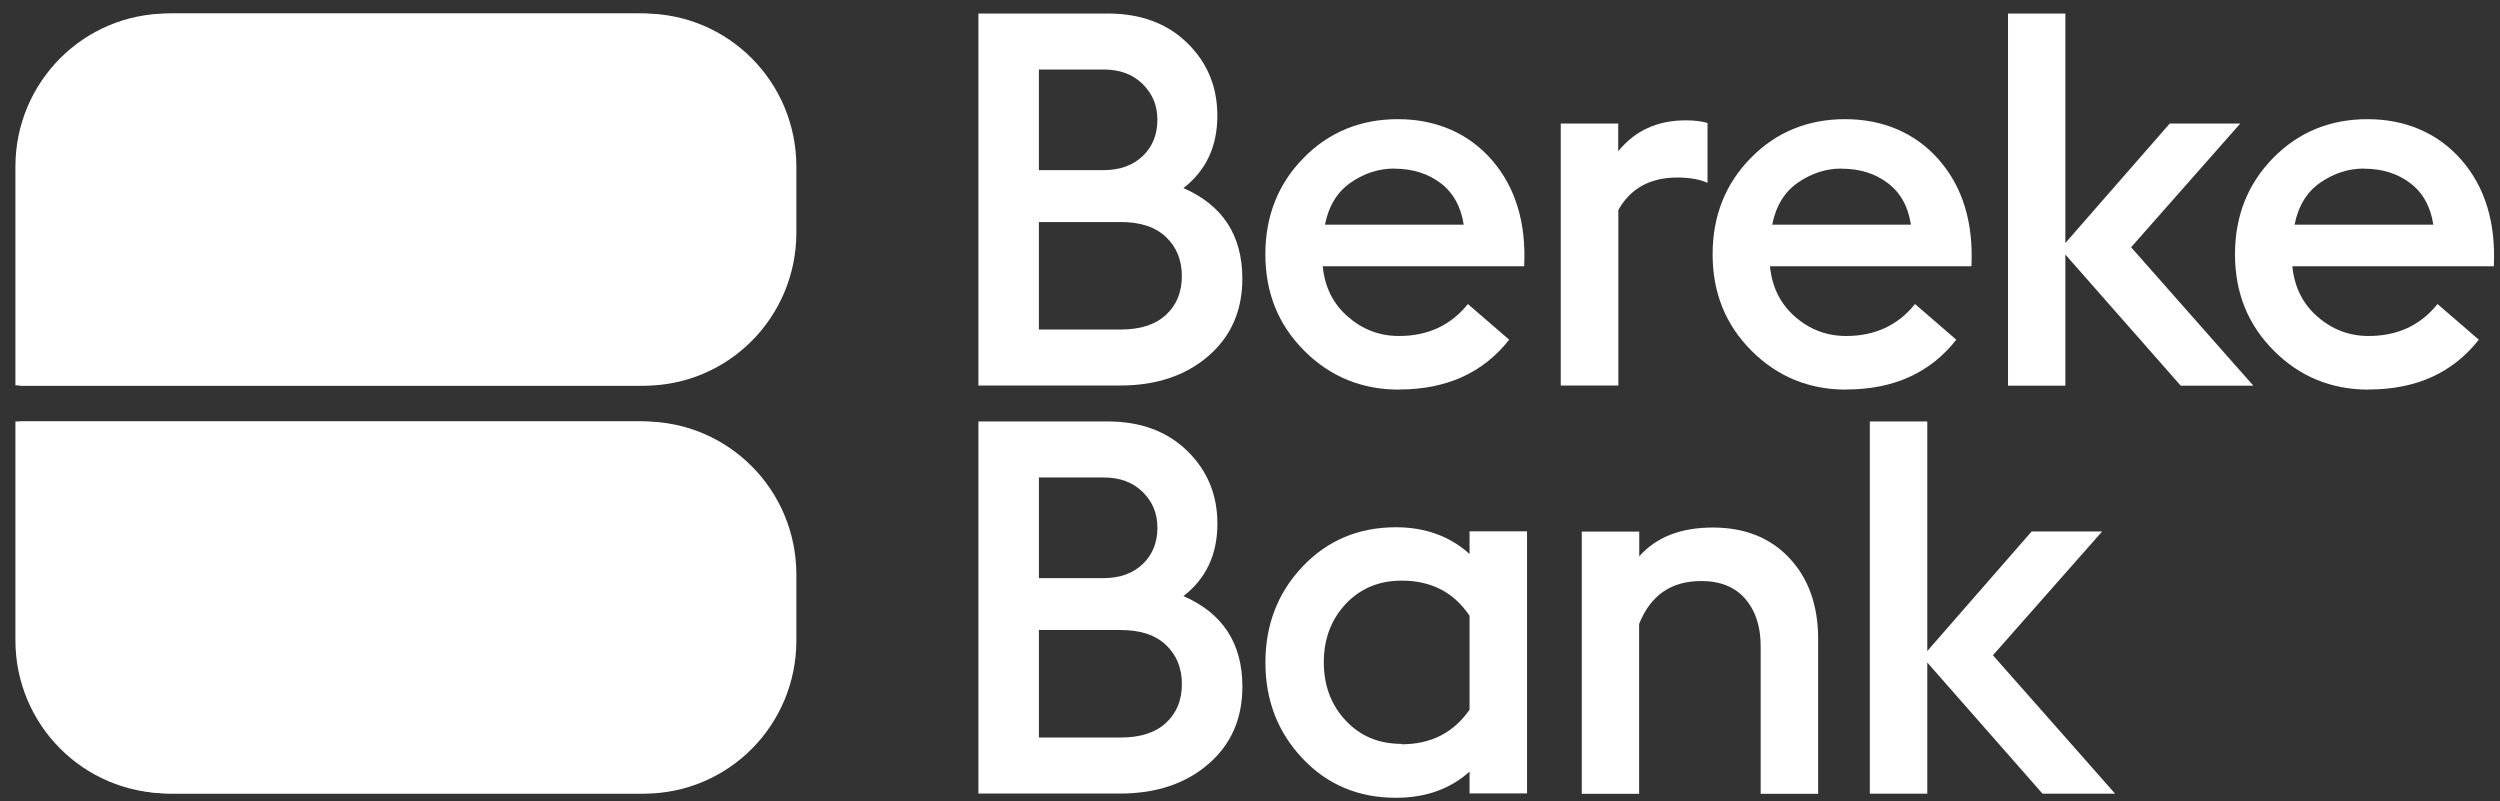
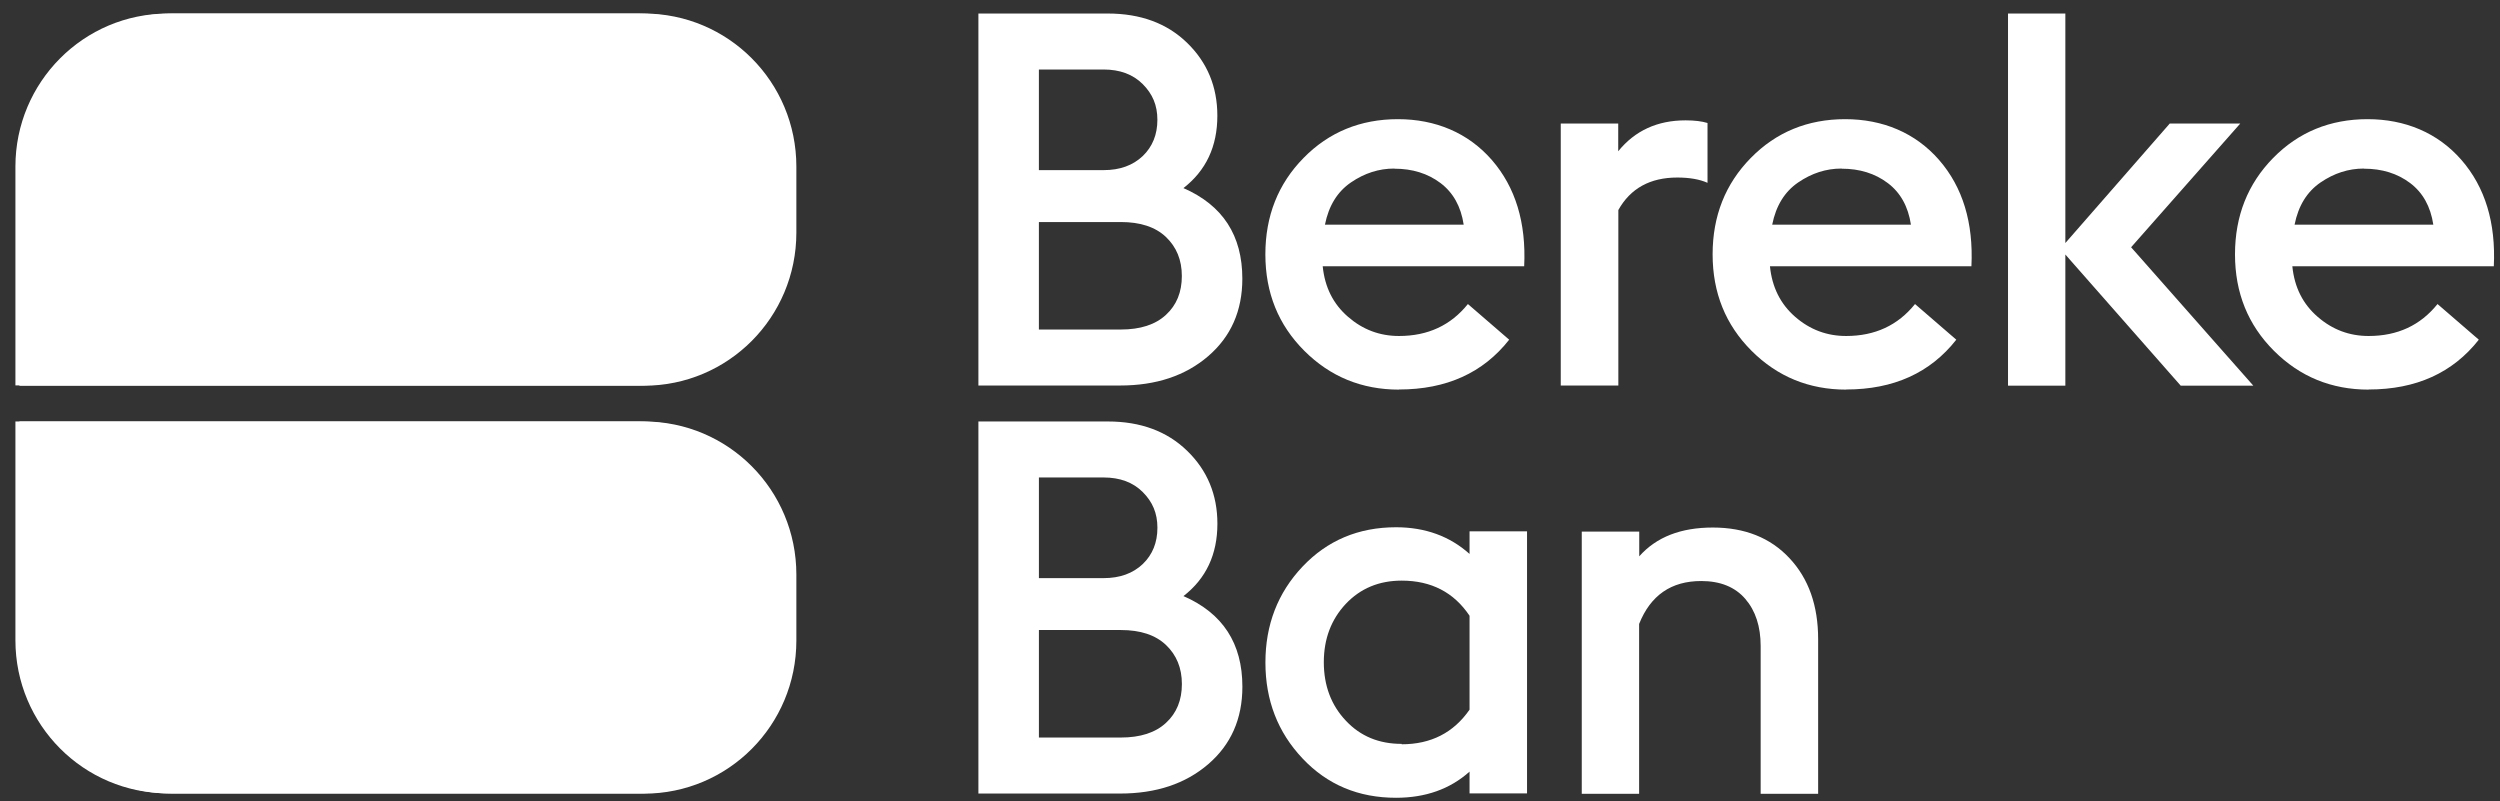
<svg xmlns="http://www.w3.org/2000/svg" width="156" height="50" viewBox="0 0 156 50" fill="none">
  <rect x="0" y="0" width="156" height="50" fill="#333333" stroke="none" />
  <g clip-path="url(#clip0_5_908)">
    <path d="M40.178 0.844C45.442 0.844 49.693 5.111 49.693 10.398V14.514C49.693 19.801 45.442 24.069 40.178 24.069H1.212V10.398C1.212 5.111 5.462 0.844 10.727 0.844H40.178Z" fill="white" />
    <path d="M40.178 49.525C45.442 49.525 49.693 45.257 49.693 39.971V35.854C49.693 30.568 45.442 26.3 40.178 26.3H1.212V39.971C1.212 45.257 5.462 49.525 10.727 49.525H40.178Z" fill="white" />
    <path d="M64.827 20.562H69.939C71.154 20.562 72.098 20.258 72.754 19.648C73.419 19.038 73.747 18.23 73.747 17.225C73.747 16.22 73.411 15.412 72.754 14.786C72.09 14.16 71.154 13.855 69.939 13.855H64.827V20.562ZM64.827 10.616H68.865C69.882 10.616 70.695 10.32 71.31 9.735C71.917 9.15 72.221 8.392 72.221 7.477C72.221 6.562 71.917 5.862 71.31 5.252C70.703 4.642 69.882 4.337 68.865 4.337H64.827V10.616ZM61.052 24.056V0.844H69.127C71.171 0.844 72.82 1.453 74.076 2.673C75.331 3.892 75.963 5.409 75.963 7.221C75.963 9.141 75.257 10.641 73.846 11.737C76.299 12.808 77.522 14.687 77.522 17.39C77.522 19.401 76.808 21.007 75.388 22.227C73.969 23.446 72.139 24.056 69.899 24.056H61.044H61.052Z" fill="white" />
    <path d="M87.001 10.518C86.041 10.518 85.146 10.806 84.301 11.383C83.456 11.96 82.914 12.833 82.676 14.02H91.334C91.162 12.883 90.677 12.018 89.89 11.424C89.094 10.823 88.133 10.526 87.009 10.526L87.001 10.518ZM87.296 24.312C84.974 24.312 83.004 23.505 81.388 21.889C79.771 20.274 78.959 18.272 78.959 15.874C78.959 13.476 79.755 11.474 81.339 9.859C82.923 8.244 84.892 7.436 87.231 7.436C89.57 7.436 91.613 8.285 93.09 9.982C94.567 11.68 95.24 13.896 95.109 16.616H82.537C82.668 17.926 83.193 18.972 84.121 19.772C85.04 20.571 86.098 20.966 87.296 20.966C89.102 20.966 90.53 20.299 91.597 18.972L94.173 21.197C92.549 23.265 90.259 24.304 87.305 24.304L87.296 24.312Z" fill="white" />
    <path d="M97.391 24.065V7.708H100.977V9.438C102.019 8.153 103.422 7.51 105.178 7.51C105.744 7.51 106.204 7.568 106.549 7.675V11.408C106.048 11.185 105.416 11.078 104.661 11.078C102.971 11.078 101.74 11.754 100.985 13.105V24.057H97.399L97.391 24.065Z" fill="white" />
    <path d="M114.909 10.518C113.949 10.518 113.055 10.806 112.209 11.383C111.364 11.96 110.823 12.833 110.585 14.02H119.242C119.07 12.883 118.586 12.018 117.798 11.424C117.002 10.823 116.042 10.526 114.918 10.526L114.909 10.518ZM115.205 24.312C112.883 24.312 110.913 23.505 109.296 21.889C107.68 20.274 106.867 18.272 106.867 15.874C106.867 13.476 107.663 11.474 109.247 9.859C110.831 8.244 112.8 7.436 115.139 7.436C117.478 7.436 119.521 8.285 120.999 9.982C122.476 11.68 123.148 13.896 123.017 16.616H110.445C110.576 17.926 111.102 18.972 112.021 19.772C112.94 20.571 113.999 20.966 115.197 20.966C117.002 20.966 118.43 20.299 119.497 18.972L122.073 21.197C120.449 23.265 118.159 24.304 115.205 24.304V24.312Z" fill="white" />
    <path d="M125.3 24.064V0.844H128.878V15.165L135.393 7.708H139.792L132.981 15.429L140.605 24.064H136.075L128.878 15.882V24.064H125.3Z" fill="white" />
    <path d="M147.506 10.518C146.546 10.518 145.651 10.806 144.806 11.383C143.961 11.96 143.419 12.833 143.181 14.02H151.839C151.667 12.883 151.182 12.018 150.395 11.424C149.598 10.823 148.638 10.526 147.514 10.526L147.506 10.518ZM147.801 24.312C145.479 24.312 143.51 23.505 141.893 21.889C140.276 20.274 139.464 18.272 139.464 15.874C139.464 13.476 140.26 11.474 141.843 9.859C143.427 8.244 145.397 7.436 147.736 7.436C150.075 7.436 152.118 8.285 153.595 9.982C155.072 11.68 155.745 13.896 155.614 16.616H143.042C143.173 17.926 143.698 18.972 144.626 19.772C145.545 20.571 146.603 20.966 147.801 20.966C149.607 20.966 151.035 20.299 152.101 18.972L154.678 21.197C153.053 23.265 150.764 24.304 147.81 24.304L147.801 24.312Z" fill="white" />
    <path d="M64.828 46.022H69.941C71.156 46.022 72.1 45.718 72.756 45.108C73.421 44.498 73.75 43.69 73.75 42.684C73.75 41.679 73.413 40.871 72.756 40.245C72.091 39.618 71.156 39.314 69.941 39.314H64.828V46.022ZM64.828 36.075H68.866C69.884 36.075 70.696 35.778 71.312 35.193C71.919 34.608 72.223 33.849 72.223 32.935C72.223 32.02 71.919 31.319 71.312 30.709C70.705 30.099 69.884 29.794 68.866 29.794H64.828V36.075ZM61.052 49.517V26.3H69.129C71.172 26.3 72.822 26.91 74.078 28.13C75.334 29.349 75.966 30.866 75.966 32.679C75.966 34.599 75.26 36.099 73.848 37.196C76.302 38.267 77.525 40.146 77.525 42.849C77.525 44.86 76.811 46.468 75.391 47.687C73.971 48.907 72.141 49.517 69.9 49.517H61.044H61.052Z" fill="white" />
    <path d="M87.465 46.443C89.287 46.443 90.699 45.726 91.7 44.283V38.423C90.724 36.965 89.312 36.231 87.465 36.231C86.053 36.231 84.888 36.717 83.977 37.682C83.066 38.654 82.606 39.866 82.606 41.324C82.606 42.783 83.066 44.003 83.977 44.967C84.888 45.94 86.045 46.418 87.465 46.418V46.443ZM91.7 49.525V48.149C90.486 49.237 88.951 49.781 87.112 49.781C84.765 49.781 82.82 48.965 81.276 47.325C79.734 45.693 78.962 43.698 78.962 41.341C78.962 38.984 79.734 36.989 81.276 35.358C82.82 33.726 84.765 32.901 87.112 32.901C88.934 32.901 90.469 33.462 91.7 34.566V33.157H95.287V49.509H91.7V49.525Z" fill="white" />
    <path d="M98.702 49.525V33.174H102.289V34.715C103.356 33.511 104.883 32.918 106.877 32.918C108.872 32.918 110.472 33.553 111.663 34.83C112.861 36.108 113.452 37.789 113.452 39.882V49.533H109.865V40.311C109.865 39.091 109.545 38.11 108.905 37.369C108.265 36.627 107.345 36.256 106.155 36.256C104.284 36.256 102.995 37.146 102.281 38.934V49.533H98.694L98.702 49.525Z" fill="white" />
-     <path d="M116.676 49.525V26.3H120.263V40.624L126.772 33.165H131.171L124.358 40.888L131.983 49.525H127.453L120.263 41.341V49.525H116.676Z" fill="white" />
    <path d="M39.907 0.846C45.159 0.846 49.417 5.122 49.417 10.396V14.499C49.417 19.773 45.159 24.048 39.907 24.048H0.962L0.962 10.396C0.962 5.122 5.22 0.846 10.472 0.846L39.907 0.846Z" fill="white" />
    <path d="M39.907 49.501C45.159 49.501 49.417 45.226 49.417 39.952V35.849C49.417 30.575 45.159 26.3 39.907 26.3H0.962L0.962 39.952C0.962 45.226 5.22 49.501 10.472 49.501H39.907Z" fill="white" />
  </g>
  <defs>
    <clipPath id="clip0_5_908">
      <rect width="155.136" height="49.152" fill="white" transform="translate(0.728 0.728)" />
    </clipPath>
  </defs>
</svg>